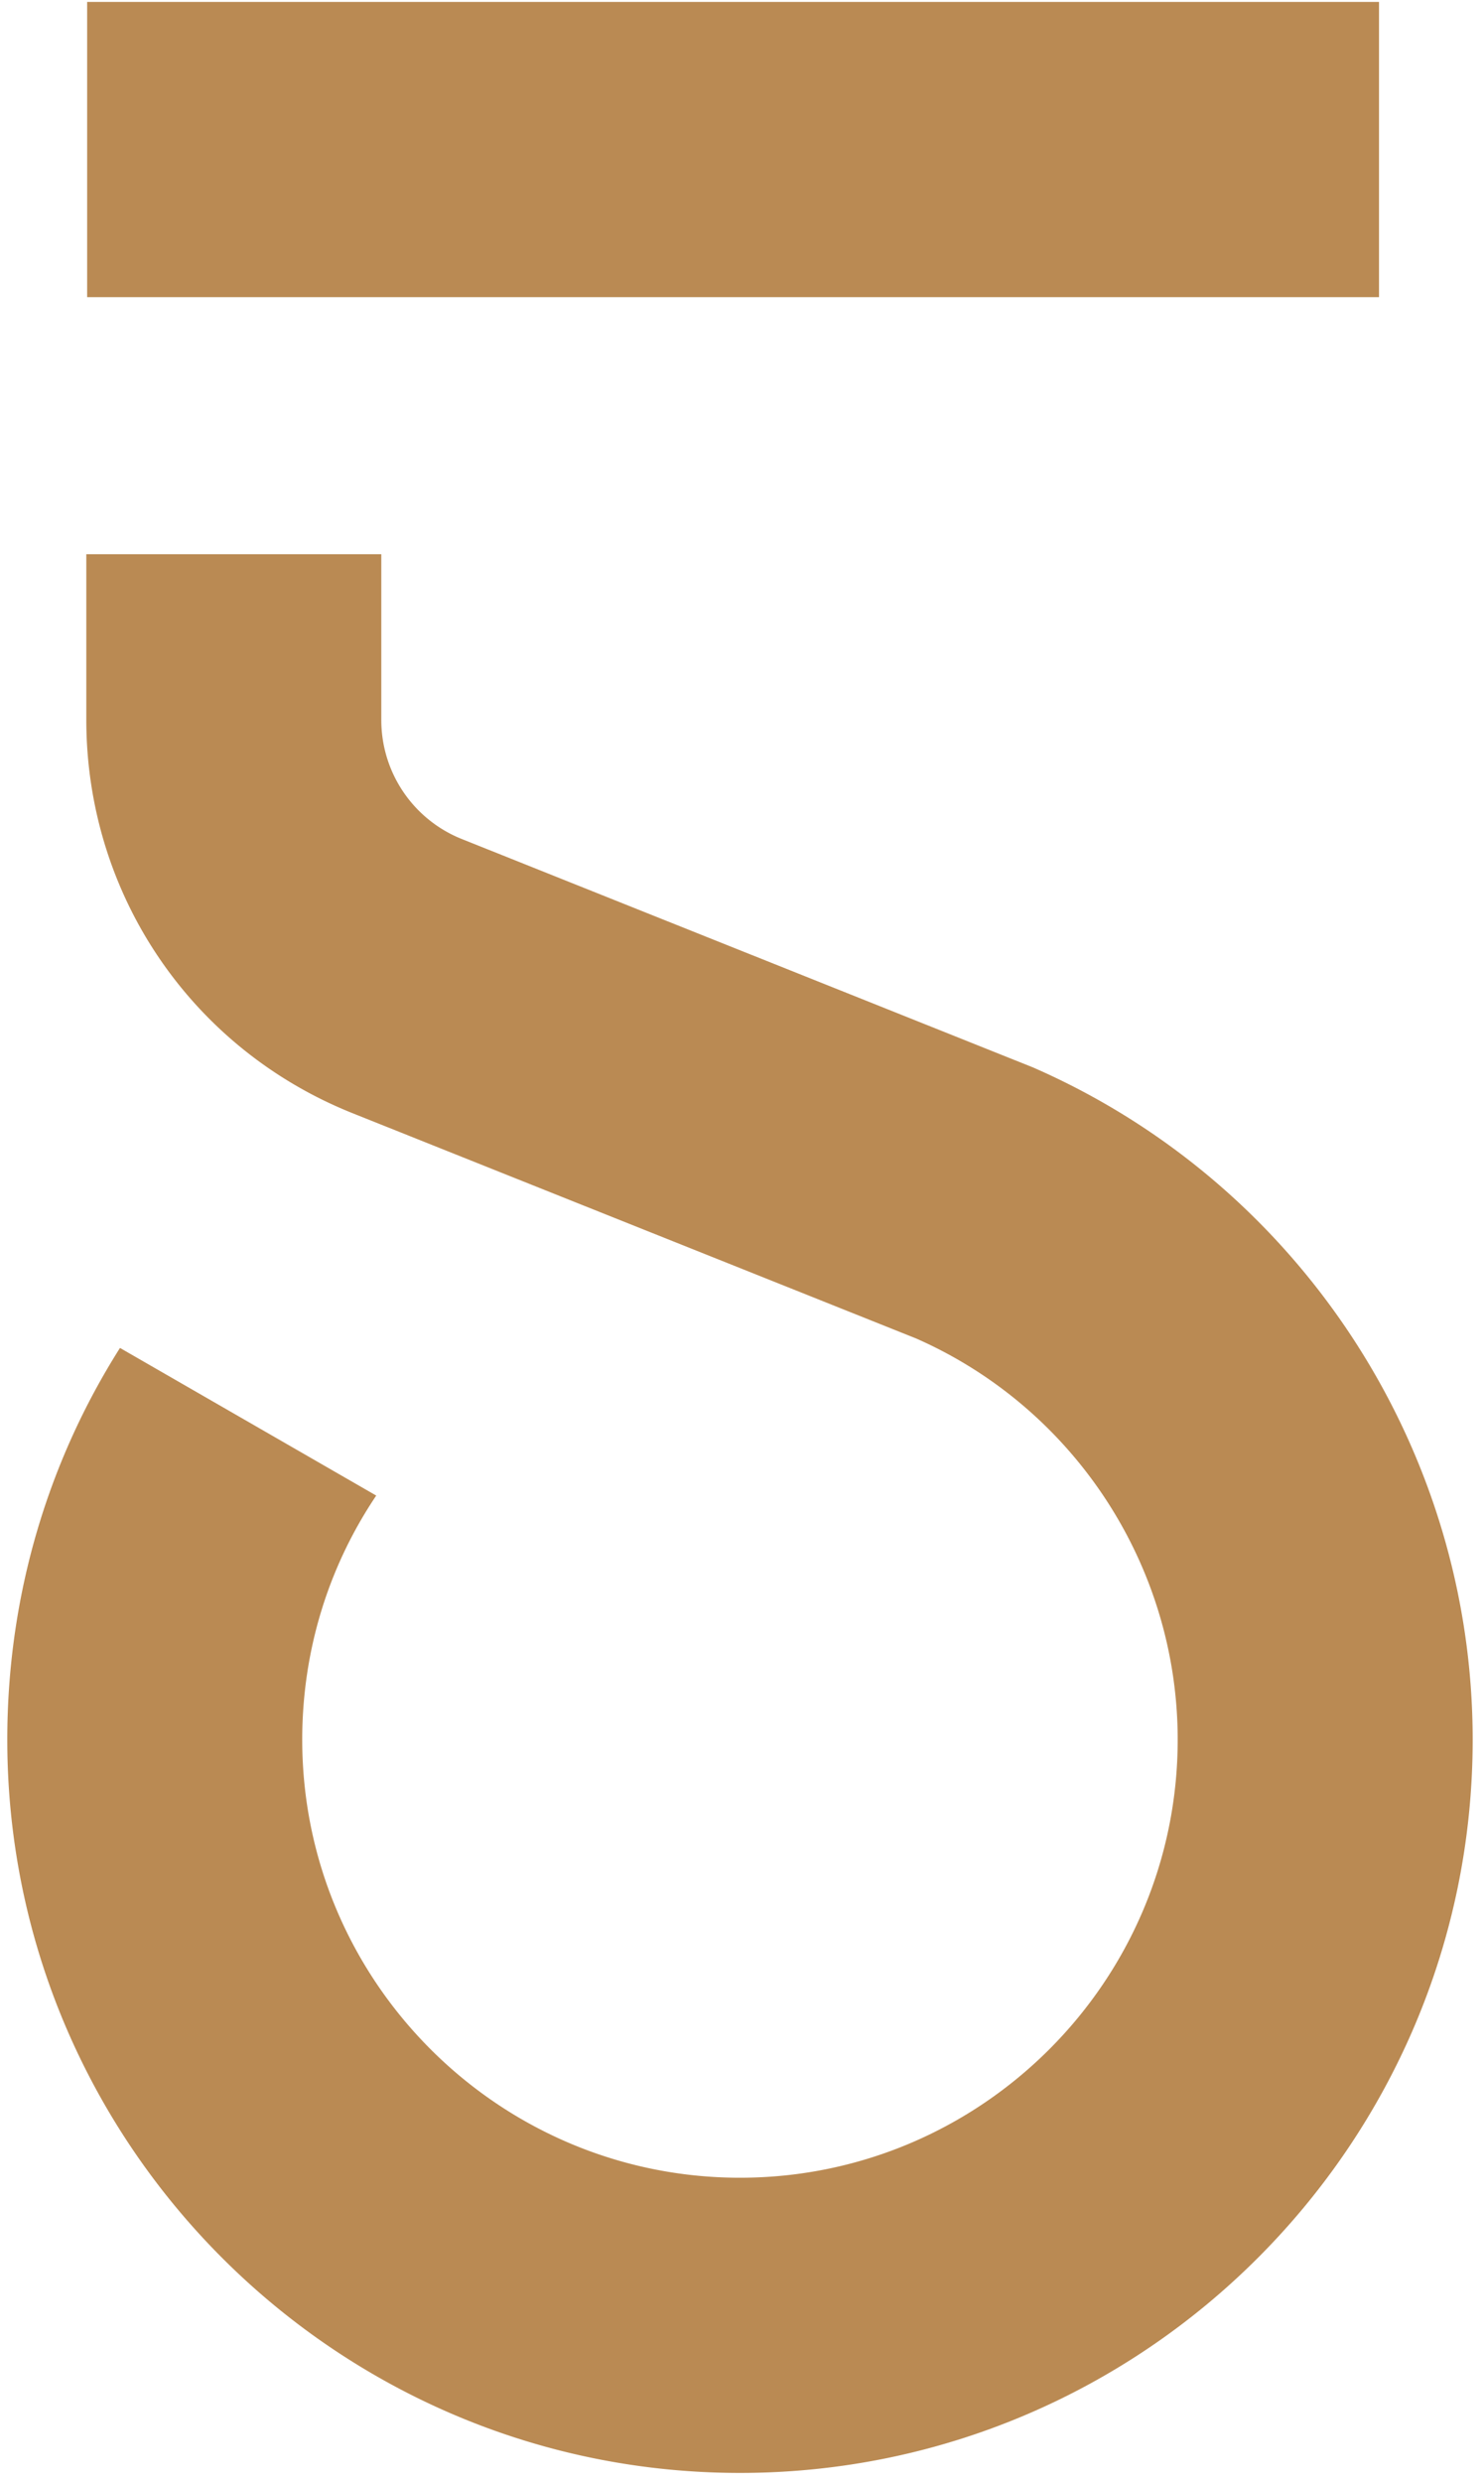
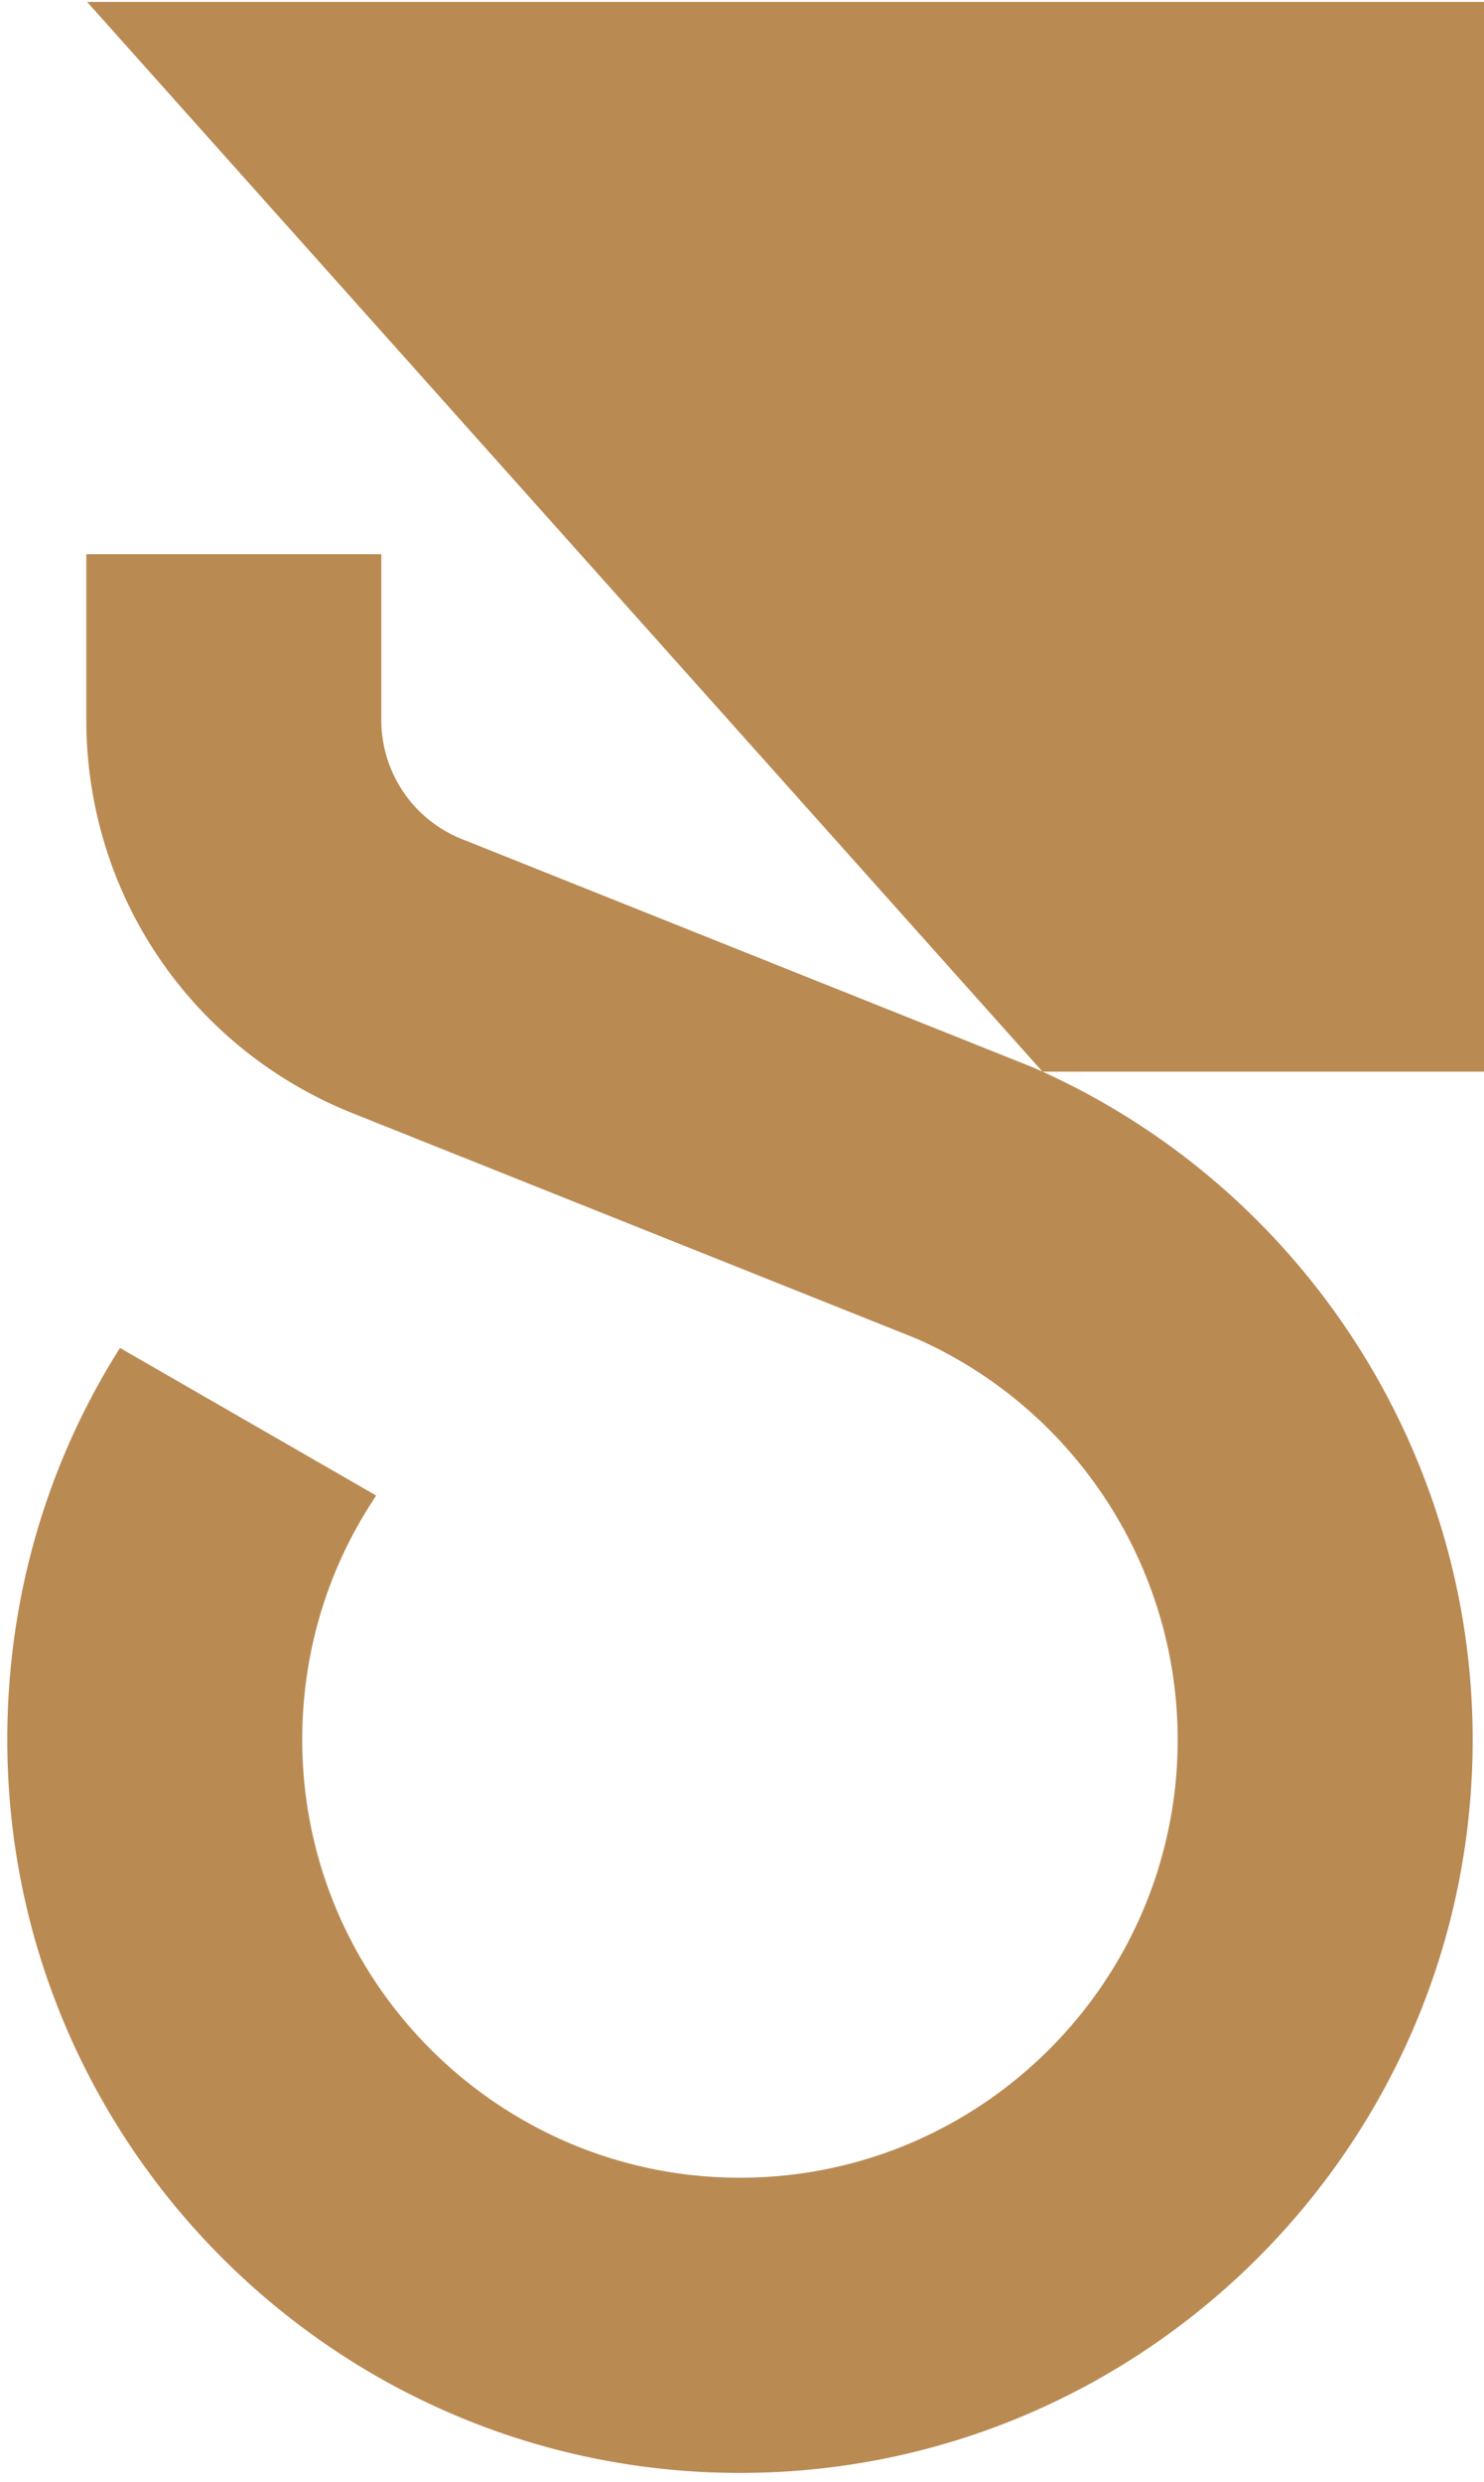
<svg xmlns="http://www.w3.org/2000/svg" width="76" height="127">
-   <path d="M53.39 54.84l-.487-.217-29.233-11.68a6.552 6.552 0 01-4.142-6.116v-8.466H4.42v8.466c0 8.926 5.357 16.832 13.646 20.143l28.838 11.518.269.12c7.984 3.634 13.14 11.645 13.14 20.415 0 12.361-10.056 22.418-22.417 22.418-12.36 0-22.418-10.057-22.418-22.418 0-4.546 1.342-8.853 3.79-12.49L6.145 68.978C2.404 74.88.373 81.771.373 89.023c0 20.691 16.834 37.524 37.524 37.524S75.42 109.714 75.42 89.023c0-14.692-8.647-28.11-22.03-34.183M4.463 15.207h66.16V.1H4.463z" fill="#BA8A53" fill-rule="evenodd" />
+   <path d="M53.39 54.84l-.487-.217-29.233-11.68a6.552 6.552 0 01-4.142-6.116v-8.466H4.42v8.466c0 8.926 5.357 16.832 13.646 20.143l28.838 11.518.269.12c7.984 3.634 13.14 11.645 13.14 20.415 0 12.361-10.056 22.418-22.417 22.418-12.36 0-22.418-10.057-22.418-22.418 0-4.546 1.342-8.853 3.79-12.49L6.145 68.978C2.404 74.88.373 81.771.373 89.023c0 20.691 16.834 37.524 37.524 37.524S75.42 109.714 75.42 89.023c0-14.692-8.647-28.11-22.03-34.183h66.16V.1H4.463z" fill="#BA8A53" fill-rule="evenodd" />
</svg>